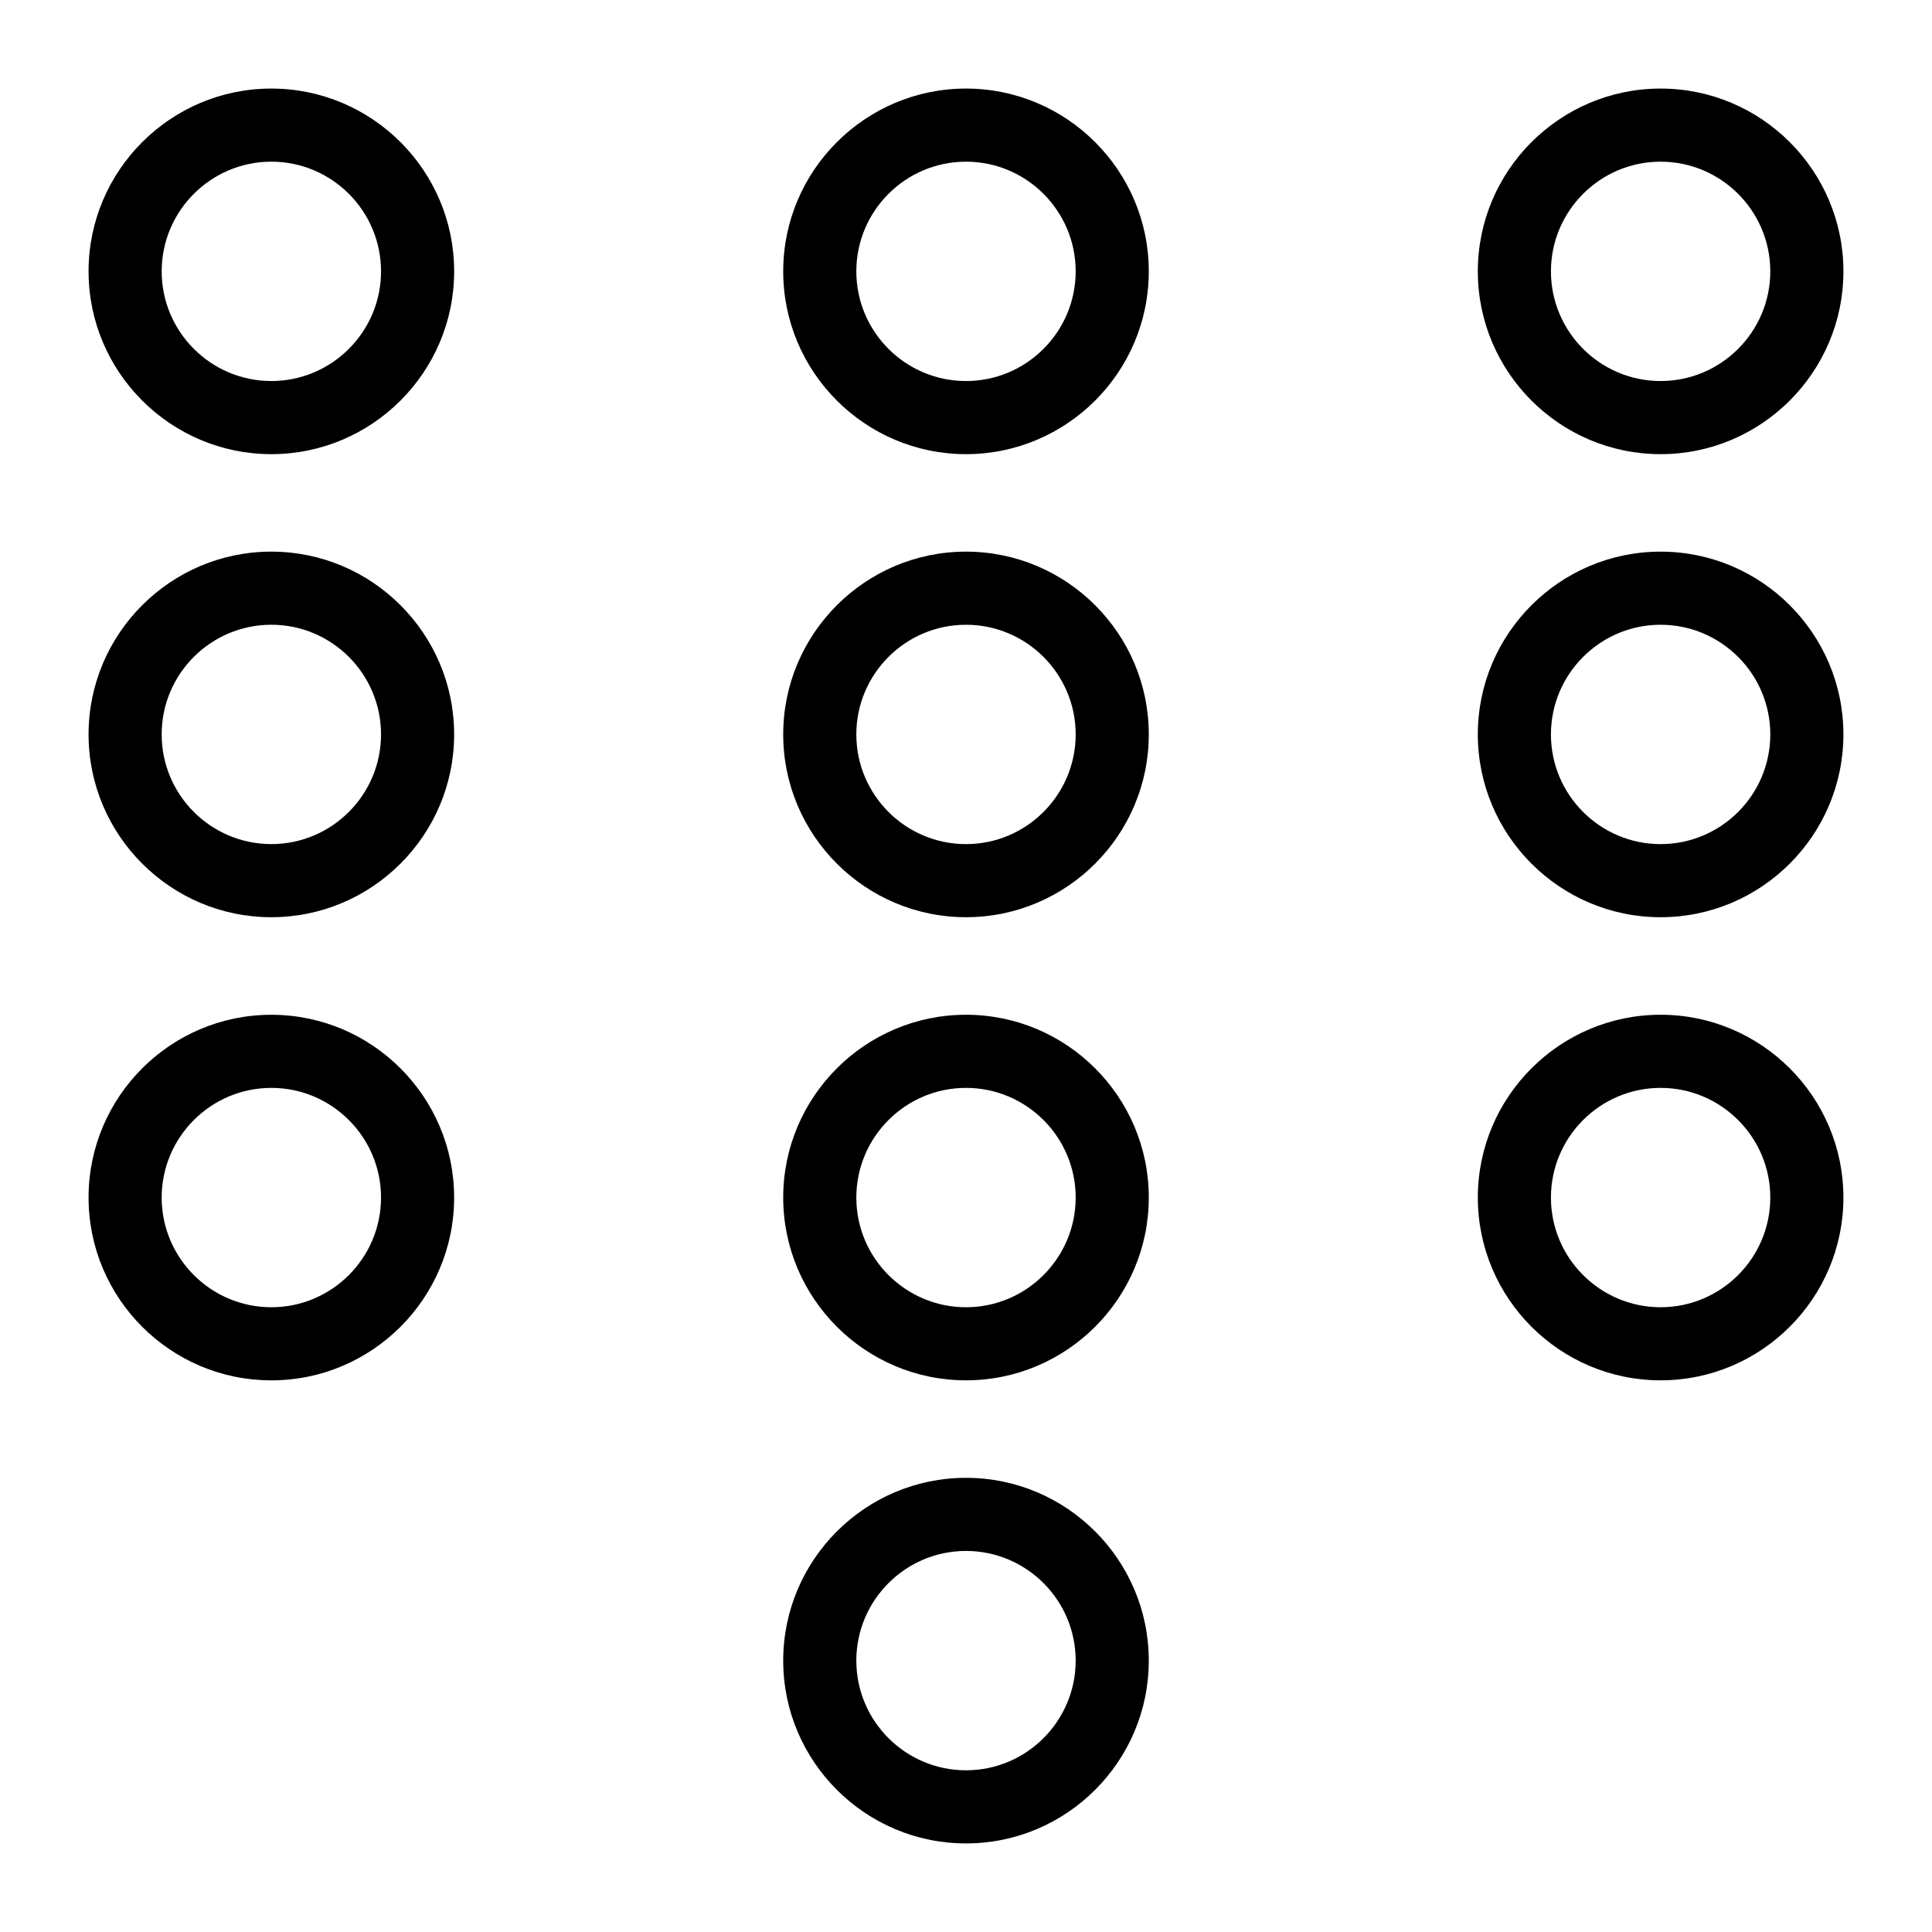
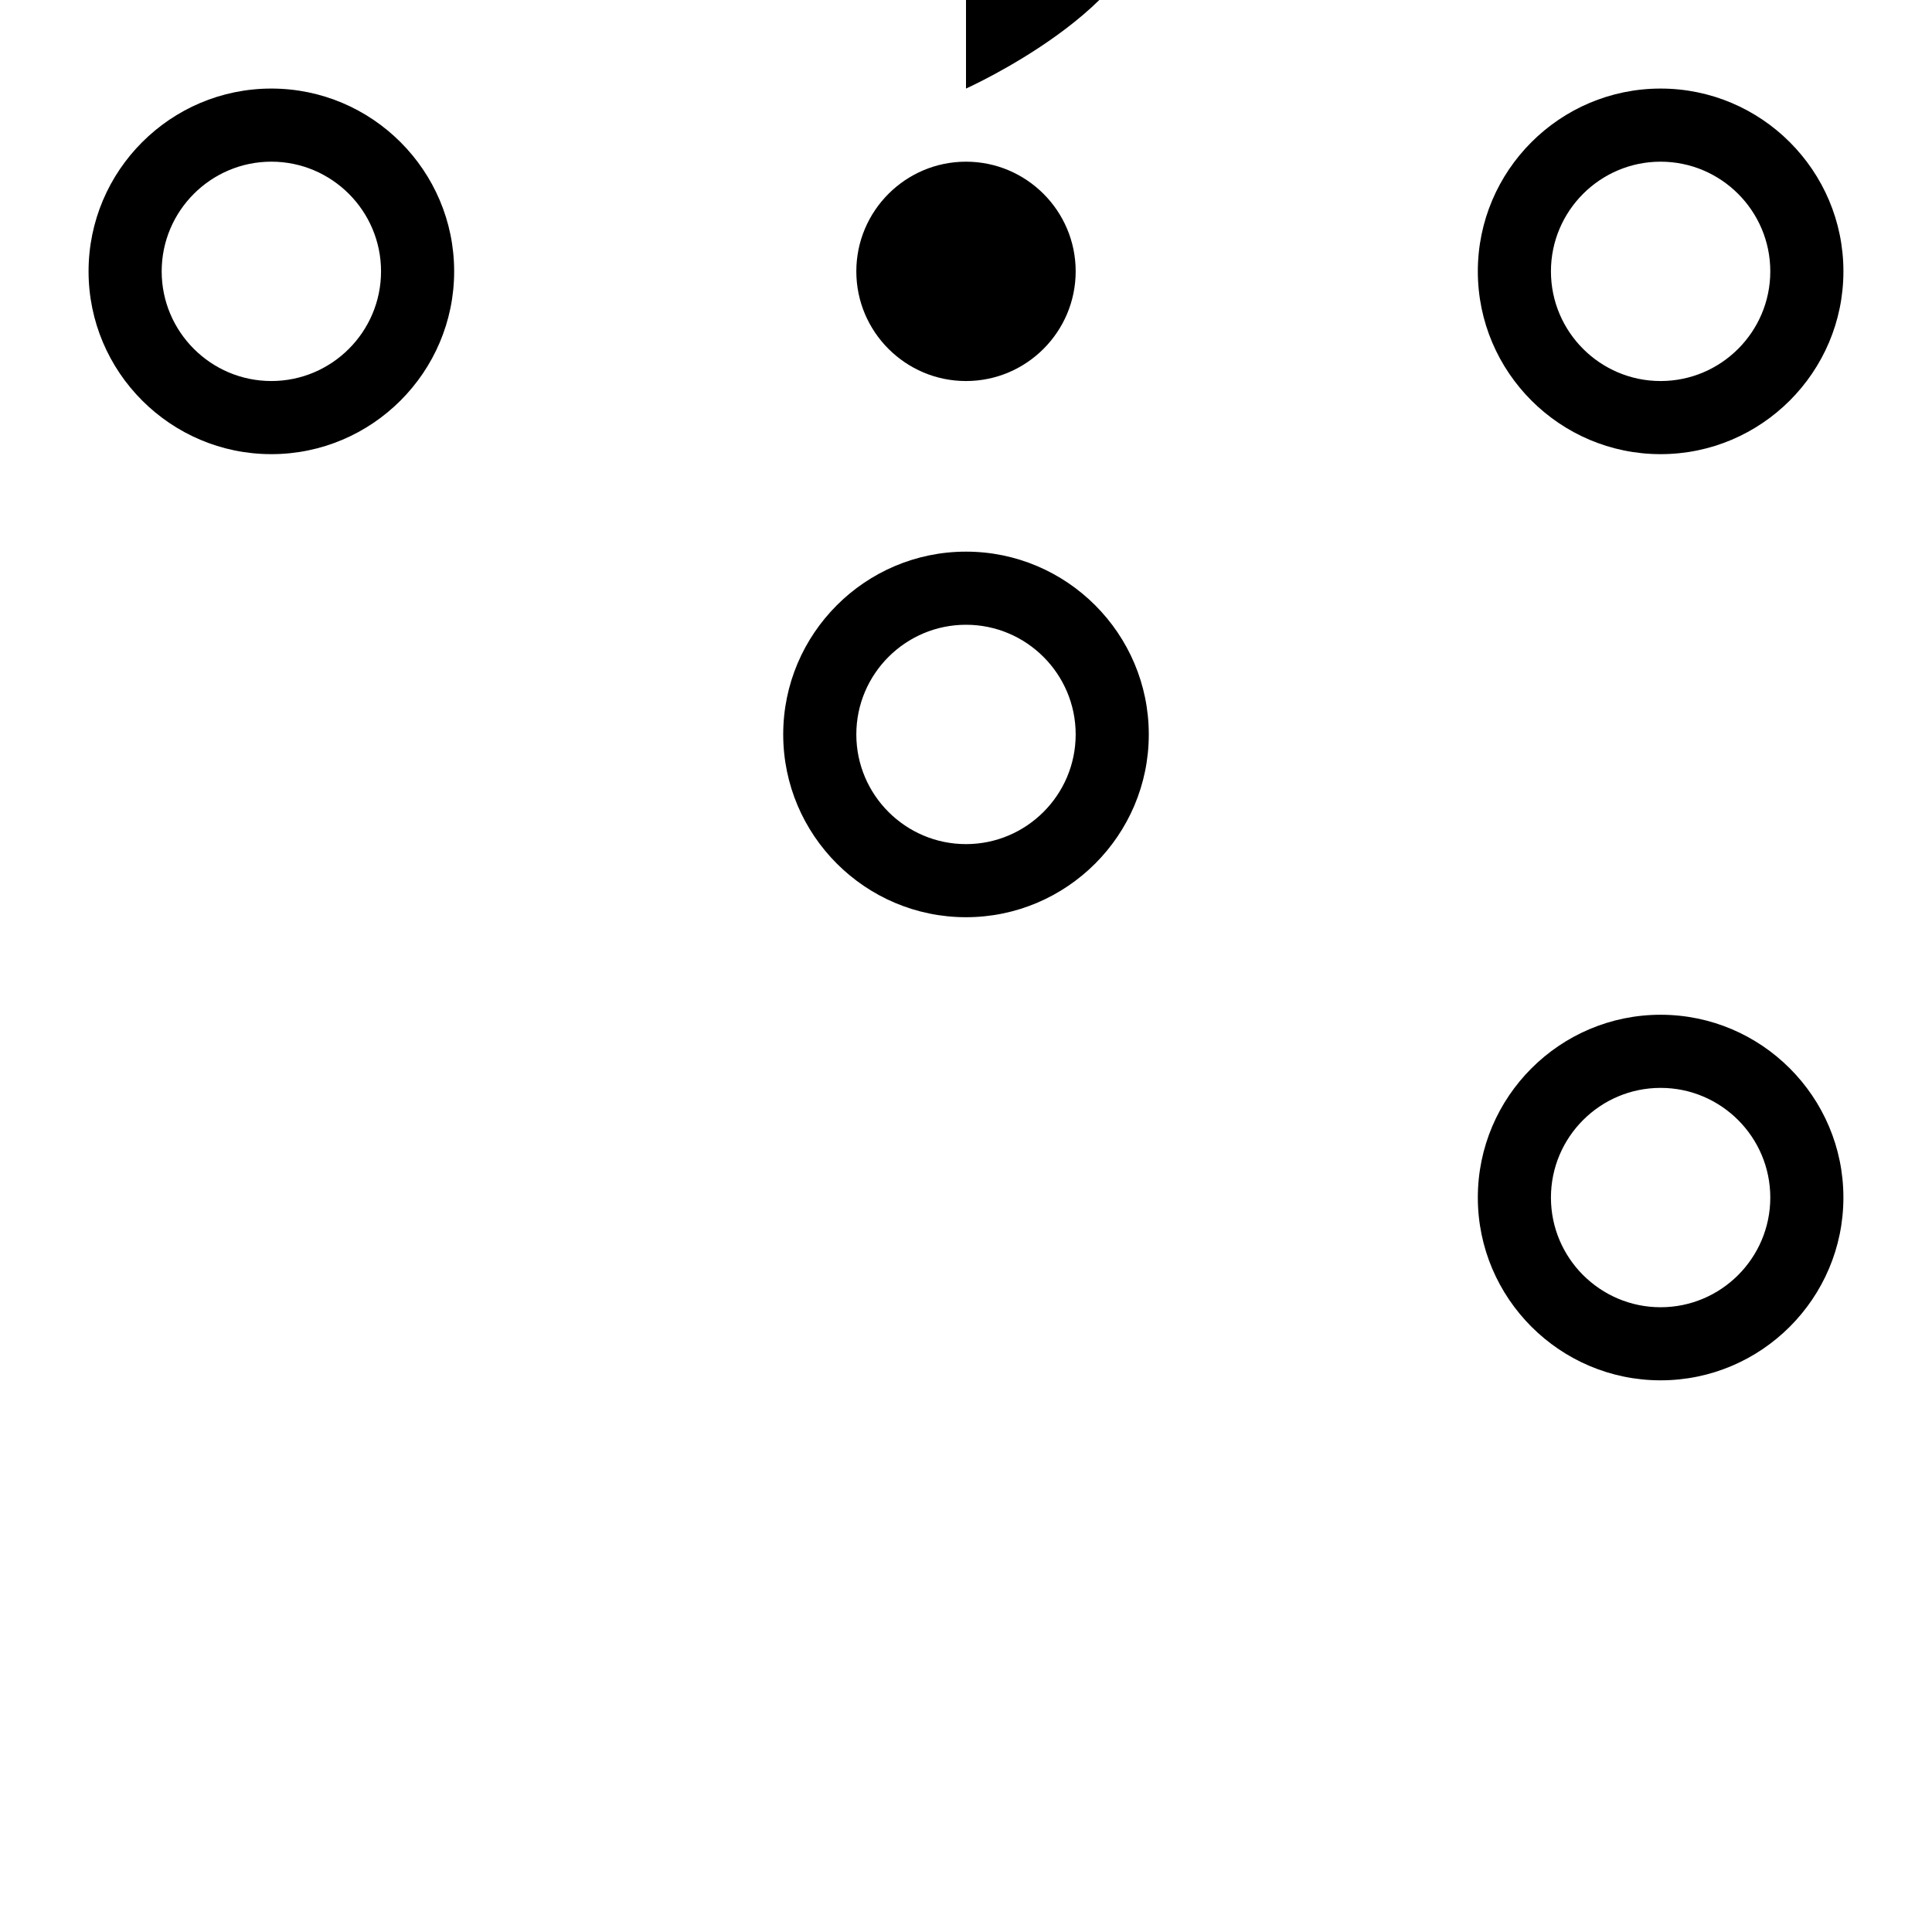
<svg xmlns="http://www.w3.org/2000/svg" fill="#000000" width="800px" height="800px" version="1.1" viewBox="144 144 512 512">
  <g>
    <path d="m167.47 215.91c0 26.703 21.738 48.445 48.441 48.445 26.703 0 48.445-21.742 48.445-48.445 0-26.703-21.742-48.441-48.445-48.441-26.703 0-48.441 21.738-48.441 48.441zm77.508 0c0 16.023-13.043 29.066-29.066 29.066-16.023 0-29.066-13.043-29.066-29.066 0-16.023 13.043-29.066 29.066-29.066 16.023 0 29.066 13.043 29.066 29.066z" />
-     <path d="m400 167.47c-26.703 0-48.441 21.742-48.441 48.441-0.004 26.703 21.738 48.445 48.441 48.445s48.441-21.742 48.441-48.441c0-26.707-21.742-48.445-48.441-48.445zm0 77.508c-16.023 0-29.066-13.039-29.066-29.066 0-16.023 13.039-29.066 29.066-29.066 16.023 0 29.066 13.039 29.066 29.066-0.004 16.023-13.043 29.066-29.066 29.066z" />
+     <path d="m400 167.47s48.441-21.742 48.441-48.441c0-26.707-21.742-48.445-48.441-48.445zm0 77.508c-16.023 0-29.066-13.039-29.066-29.066 0-16.023 13.039-29.066 29.066-29.066 16.023 0 29.066 13.039 29.066 29.066-0.004 16.023-13.043 29.066-29.066 29.066z" />
    <path d="m584.08 167.47c-26.703 0-48.441 21.738-48.441 48.441 0 26.703 21.738 48.445 48.441 48.445s48.445-21.742 48.445-48.445c0-26.703-21.742-48.441-48.445-48.441zm0 77.508c-16.023 0-29.066-13.043-29.066-29.066 0-16.023 13.043-29.066 29.066-29.066 16.027 0 29.066 13.043 29.066 29.066 0 16.023-13.039 29.066-29.066 29.066z" />
-     <path d="m215.91 387.07c26.703 0 48.441-21.742 48.441-48.441 0-26.703-21.742-48.441-48.441-48.441-26.703-0.004-48.441 21.738-48.441 48.438 0 26.703 21.738 48.445 48.441 48.445zm0-77.508c16.023 0 29.066 13.039 29.066 29.066 0 16.023-13.039 29.066-29.066 29.066-16.023-0.004-29.066-13.023-29.066-29.07 0-16.043 13.043-29.062 29.066-29.062z" />
    <path d="m400 290.19c-26.703 0-48.441 21.742-48.441 48.441 0 26.703 21.742 48.441 48.441 48.441 26.703 0 48.441-21.742 48.441-48.441 0-26.699-21.742-48.441-48.441-48.441zm0 77.508c-16.023 0-29.066-13.039-29.066-29.066 0-16.023 13.039-29.066 29.066-29.066 16.023 0 29.066 13.039 29.066 29.066-0.004 16.027-13.043 29.066-29.066 29.066z" />
-     <path d="m584.08 290.19c-26.703 0-48.441 21.742-48.441 48.441 0 26.703 21.742 48.441 48.441 48.441 26.703 0 48.441-21.742 48.441-48.441 0.004-26.699-21.738-48.441-48.441-48.441zm0 77.508c-16.023 0-29.066-13.039-29.066-29.066 0-16.023 13.039-29.066 29.066-29.066 16.023 0 29.066 13.039 29.066 29.066s-13.039 29.066-29.066 29.066z" />
-     <path d="m215.91 509.81c26.703 0 48.441-21.742 48.441-48.441 0-26.703-21.742-48.441-48.441-48.441-26.703-0.004-48.441 21.719-48.441 48.441 0 26.719 21.738 48.441 48.441 48.441zm0-77.508c16.023 0 29.066 13.039 29.066 29.066 0 16.023-13.039 29.066-29.066 29.066-16.023 0-29.066-13.043-29.066-29.066 0-16.027 13.043-29.066 29.066-29.066z" />
-     <path d="m400 412.92c-26.703 0-48.441 21.742-48.441 48.441 0 26.703 21.742 48.441 48.441 48.441 26.703 0 48.441-21.742 48.441-48.441s-21.742-48.441-48.441-48.441zm0 77.512c-16.023 0-29.066-13.039-29.066-29.066 0-16.023 13.039-29.066 29.066-29.066 16.023 0 29.066 13.039 29.066 29.066-0.004 16.023-13.043 29.066-29.066 29.066z" />
    <path d="m584.08 412.92c-26.703 0-48.441 21.742-48.441 48.441 0 26.703 21.742 48.441 48.441 48.441 26.703 0 48.441-21.742 48.441-48.441 0.004-26.699-21.738-48.441-48.441-48.441zm0 77.512c-16.023 0-29.066-13.039-29.066-29.066 0-16.023 13.039-29.066 29.066-29.066 16.023 0 29.066 13.039 29.066 29.066 0 16.023-13.039 29.066-29.066 29.066z" />
-     <path d="m400 535.64c-26.703 0-48.441 21.742-48.441 48.441-0.004 26.703 21.738 48.445 48.441 48.445s48.441-21.742 48.441-48.441c0-26.707-21.742-48.445-48.441-48.445zm0 77.508c-16.023 0-29.066-13.039-29.066-29.066 0-16.023 13.039-29.066 29.066-29.066 16.023 0 29.066 13.039 29.066 29.066-0.004 16.027-13.043 29.066-29.066 29.066z" />
  </g>
</svg>